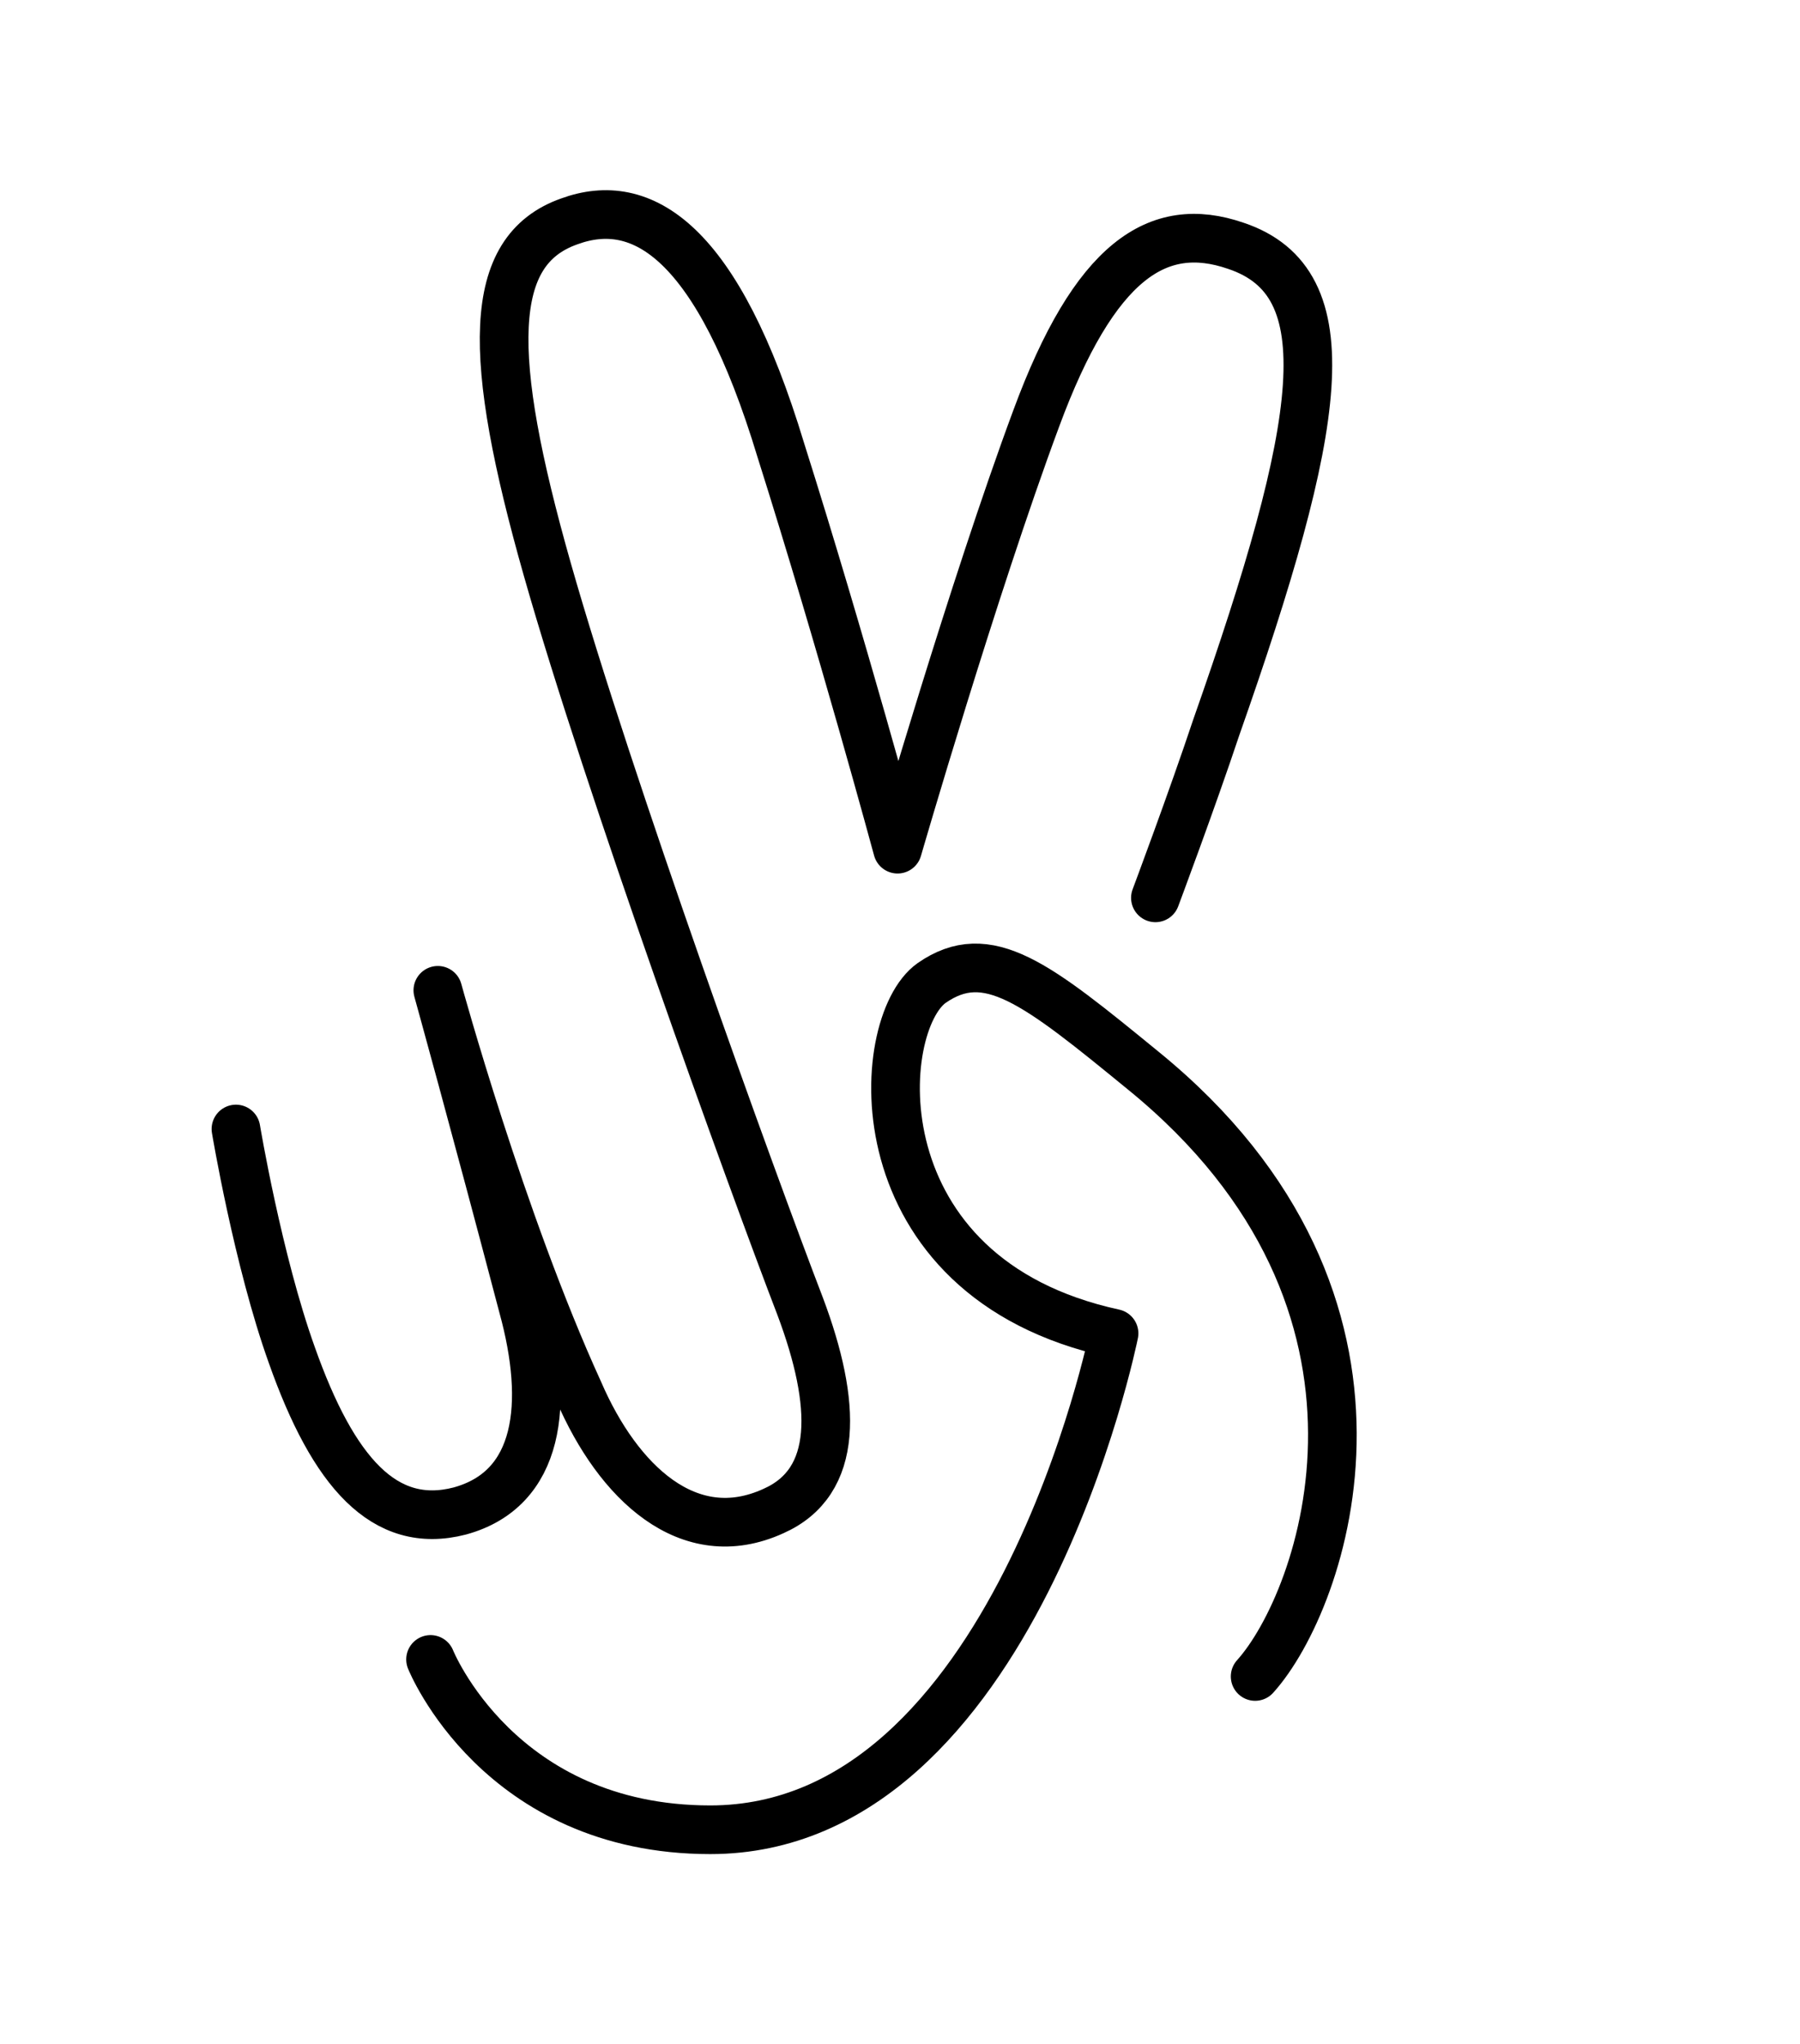
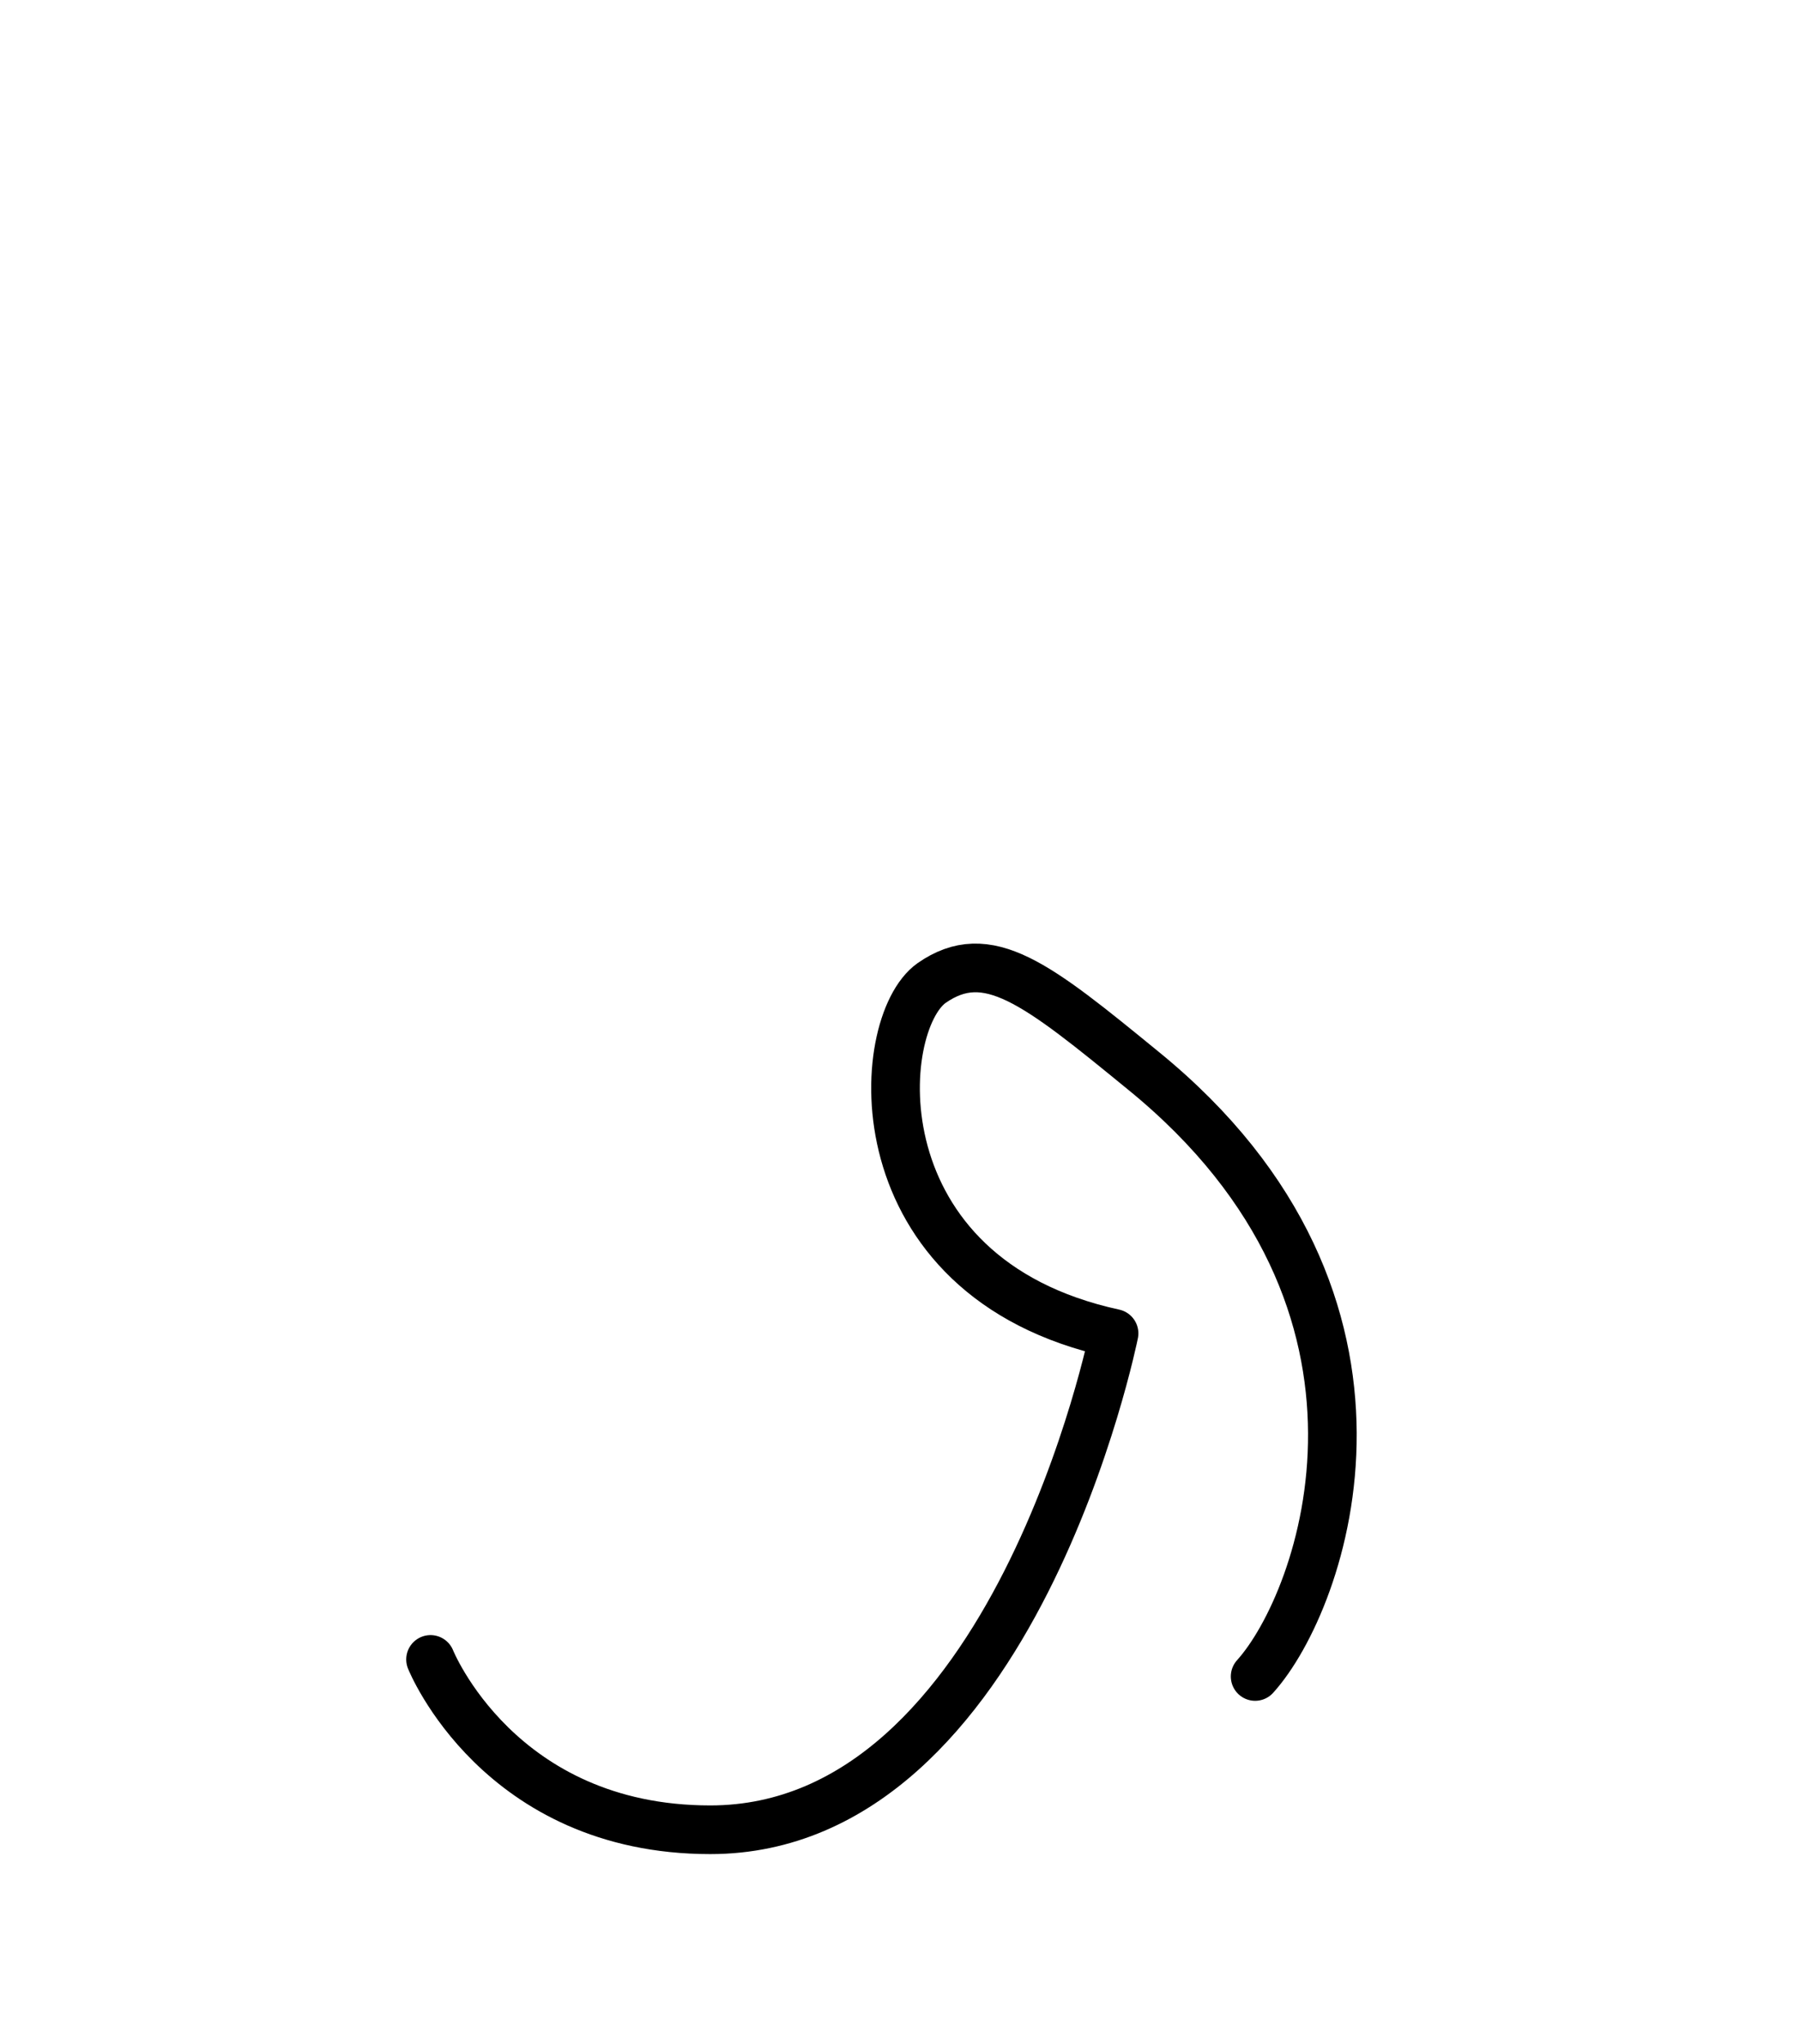
<svg xmlns="http://www.w3.org/2000/svg" version="1.1" id="Layer_1" x="0px" y="0px" viewBox="0 0 74 84" style="enable-background:new 0 0 74 84;" xml:space="preserve">
  <style type="text/css">
	.st0{fill:none;stroke:#000000;stroke-width:2;stroke-linecap:round;stroke-linejoin:round;stroke-miterlimit:10;}
</style>
  <g>
    <path class="st0" d="M51.6,68.9c2.8-3.1,7.2-15.3-4.6-24.9c-4.4-3.6-6.4-5.2-8.7-3.6c-2.4,1.7-3.1,12.1,7.5,14.4   c0,0-4.1,20.4-16.6,20.4c-8.7,0-11.5-7-11.5-7" />
-     <path class="st0" d="M47.5,36.9c0,0,1.5-4,2.5-7c4.4-12.5,5.3-18.3,0.8-19.8c-3.2-1.1-5.8,0.6-8.2,7.1c-2.6,7-5.7,17.7-5.7,17.7   s-2.3-8.5-4.8-16.4C29.5,9.9,26.4,8,23.4,9.1c-3.4,1.2-3.4,5.5-0.9,14.3s8.4,25.1,10.4,30.3c1.5,4,1.6,7.2-1.1,8.4   c-3.5,1.6-6.4-1.2-8-4.9c-3.2-7-5.8-16.5-5.8-16.5s1.5,5.4,3.5,13c1.1,4,0.7,7.5-2.6,8.4c-3.1,0.8-5.2-1.6-6.9-6.4   c-1.4-3.9-2.3-9.3-2.3-9.3" />
  </g>
</svg>